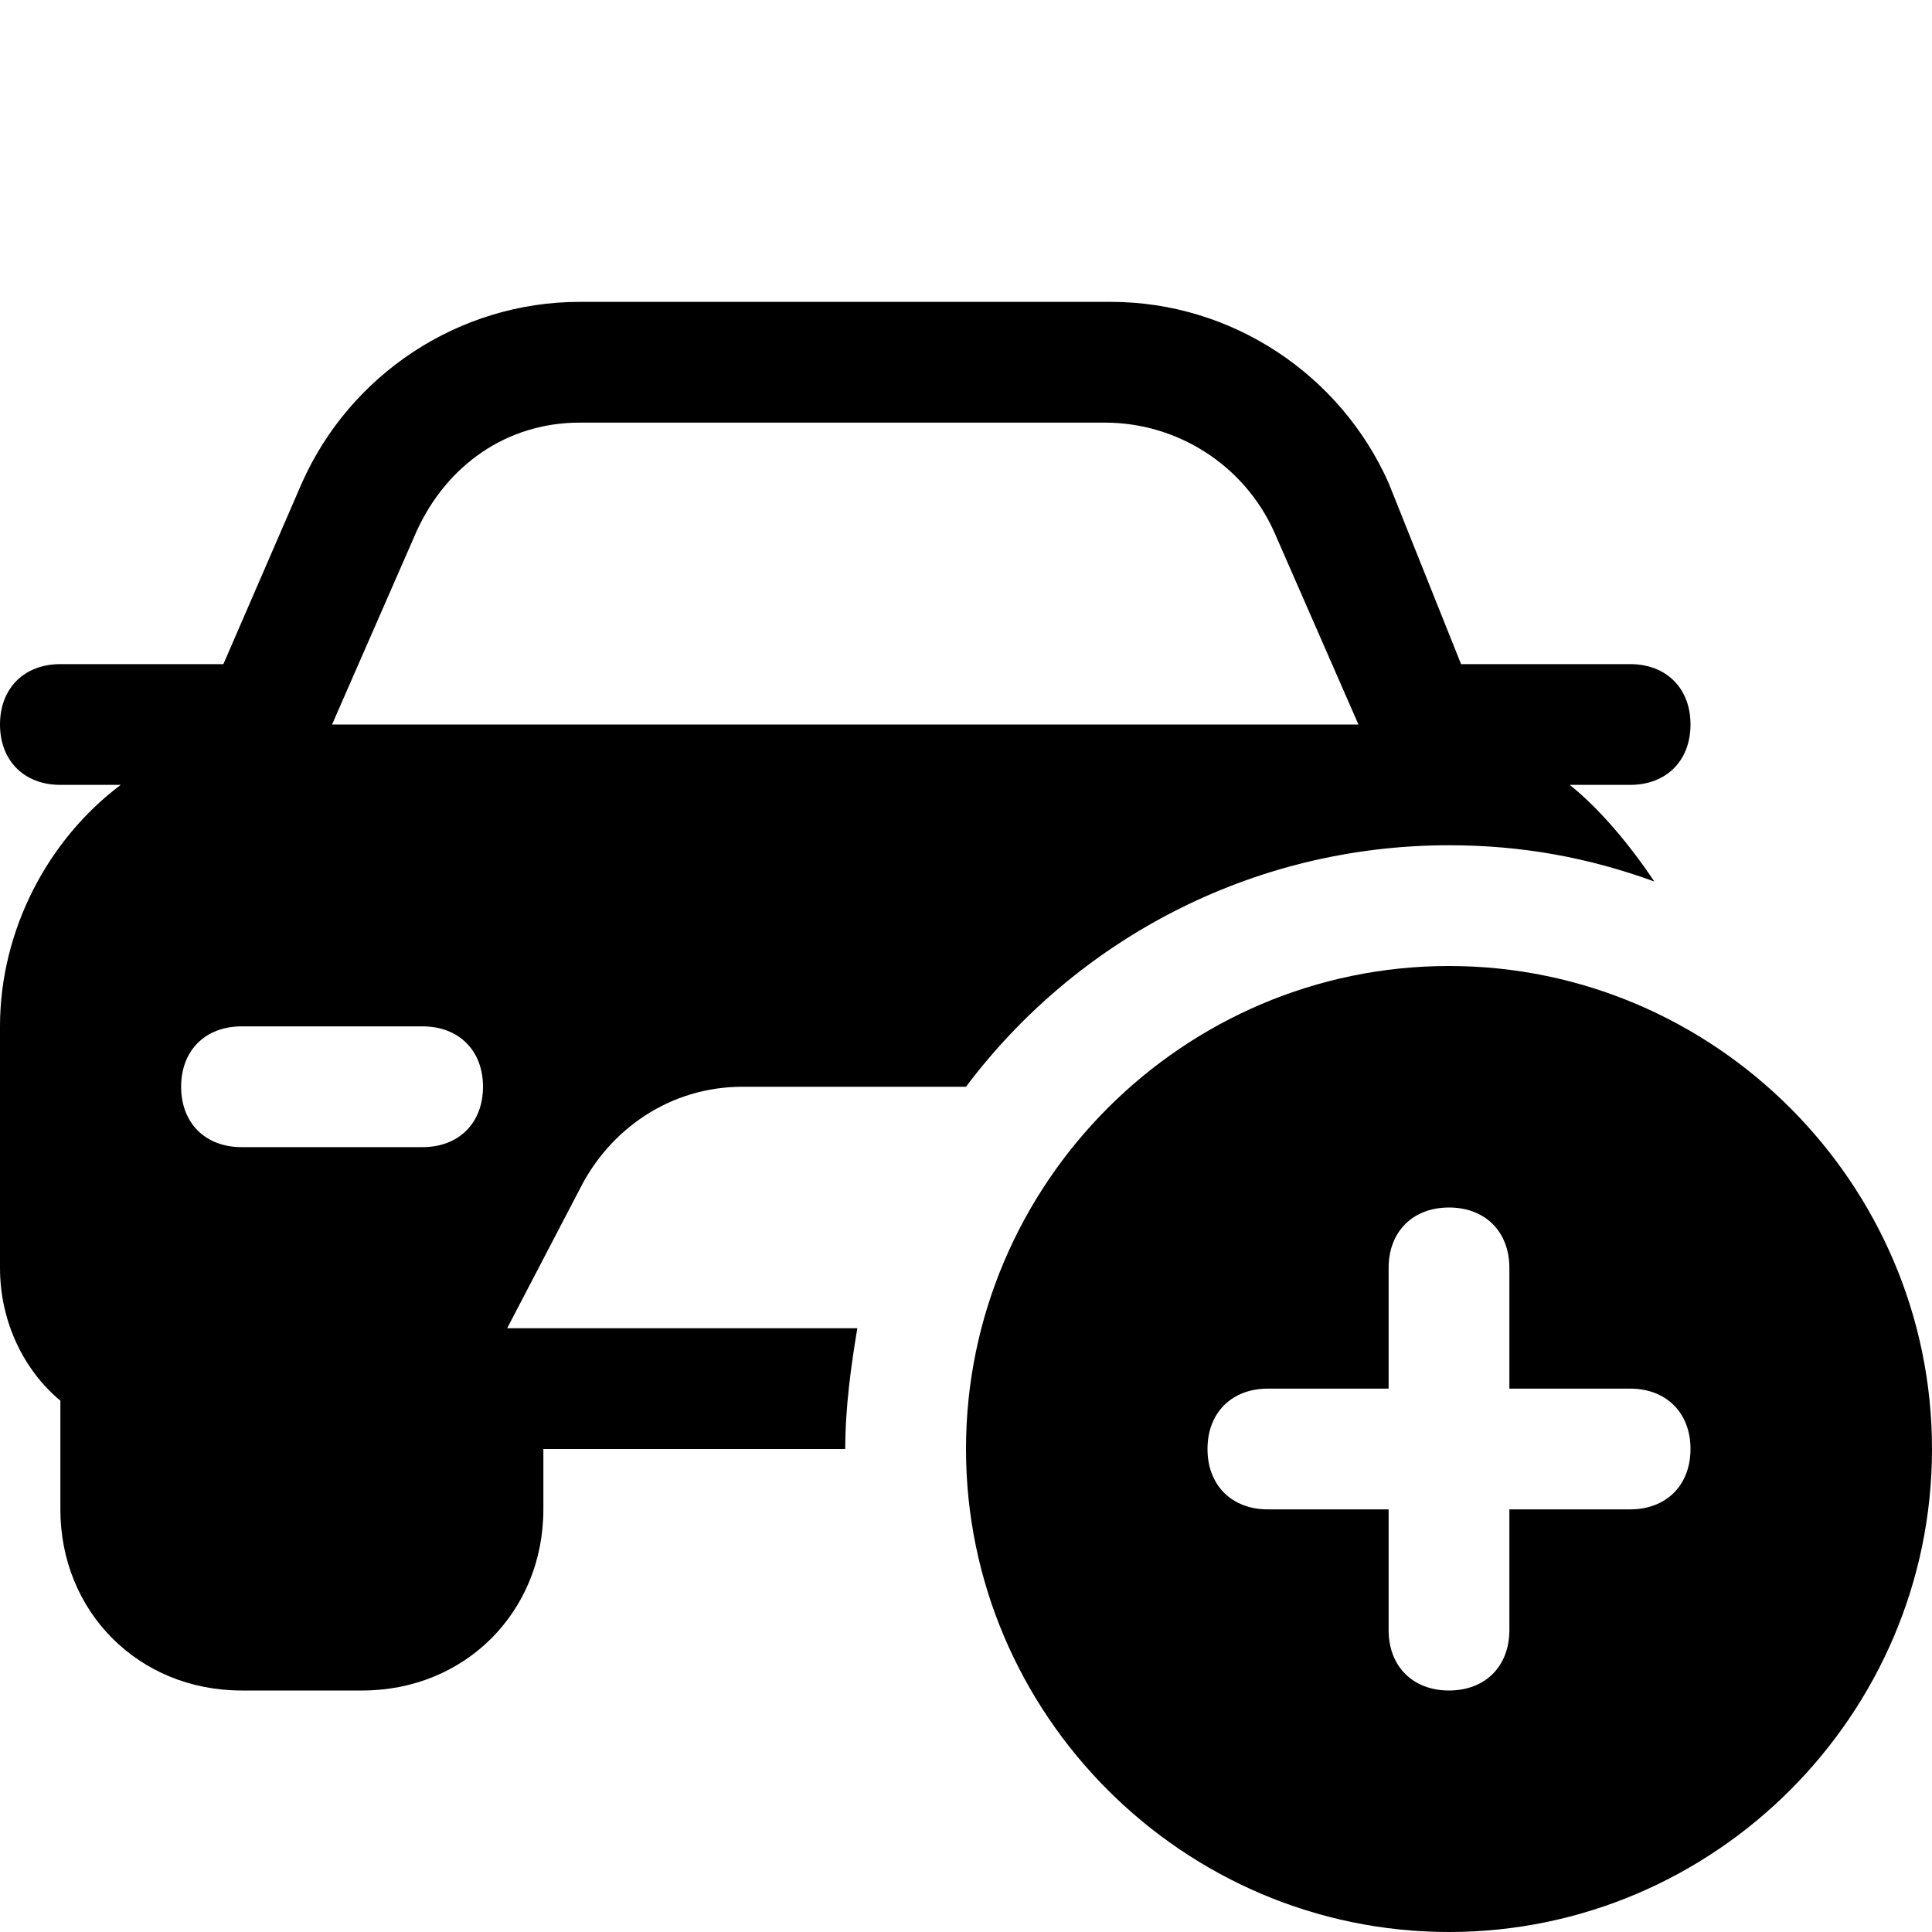
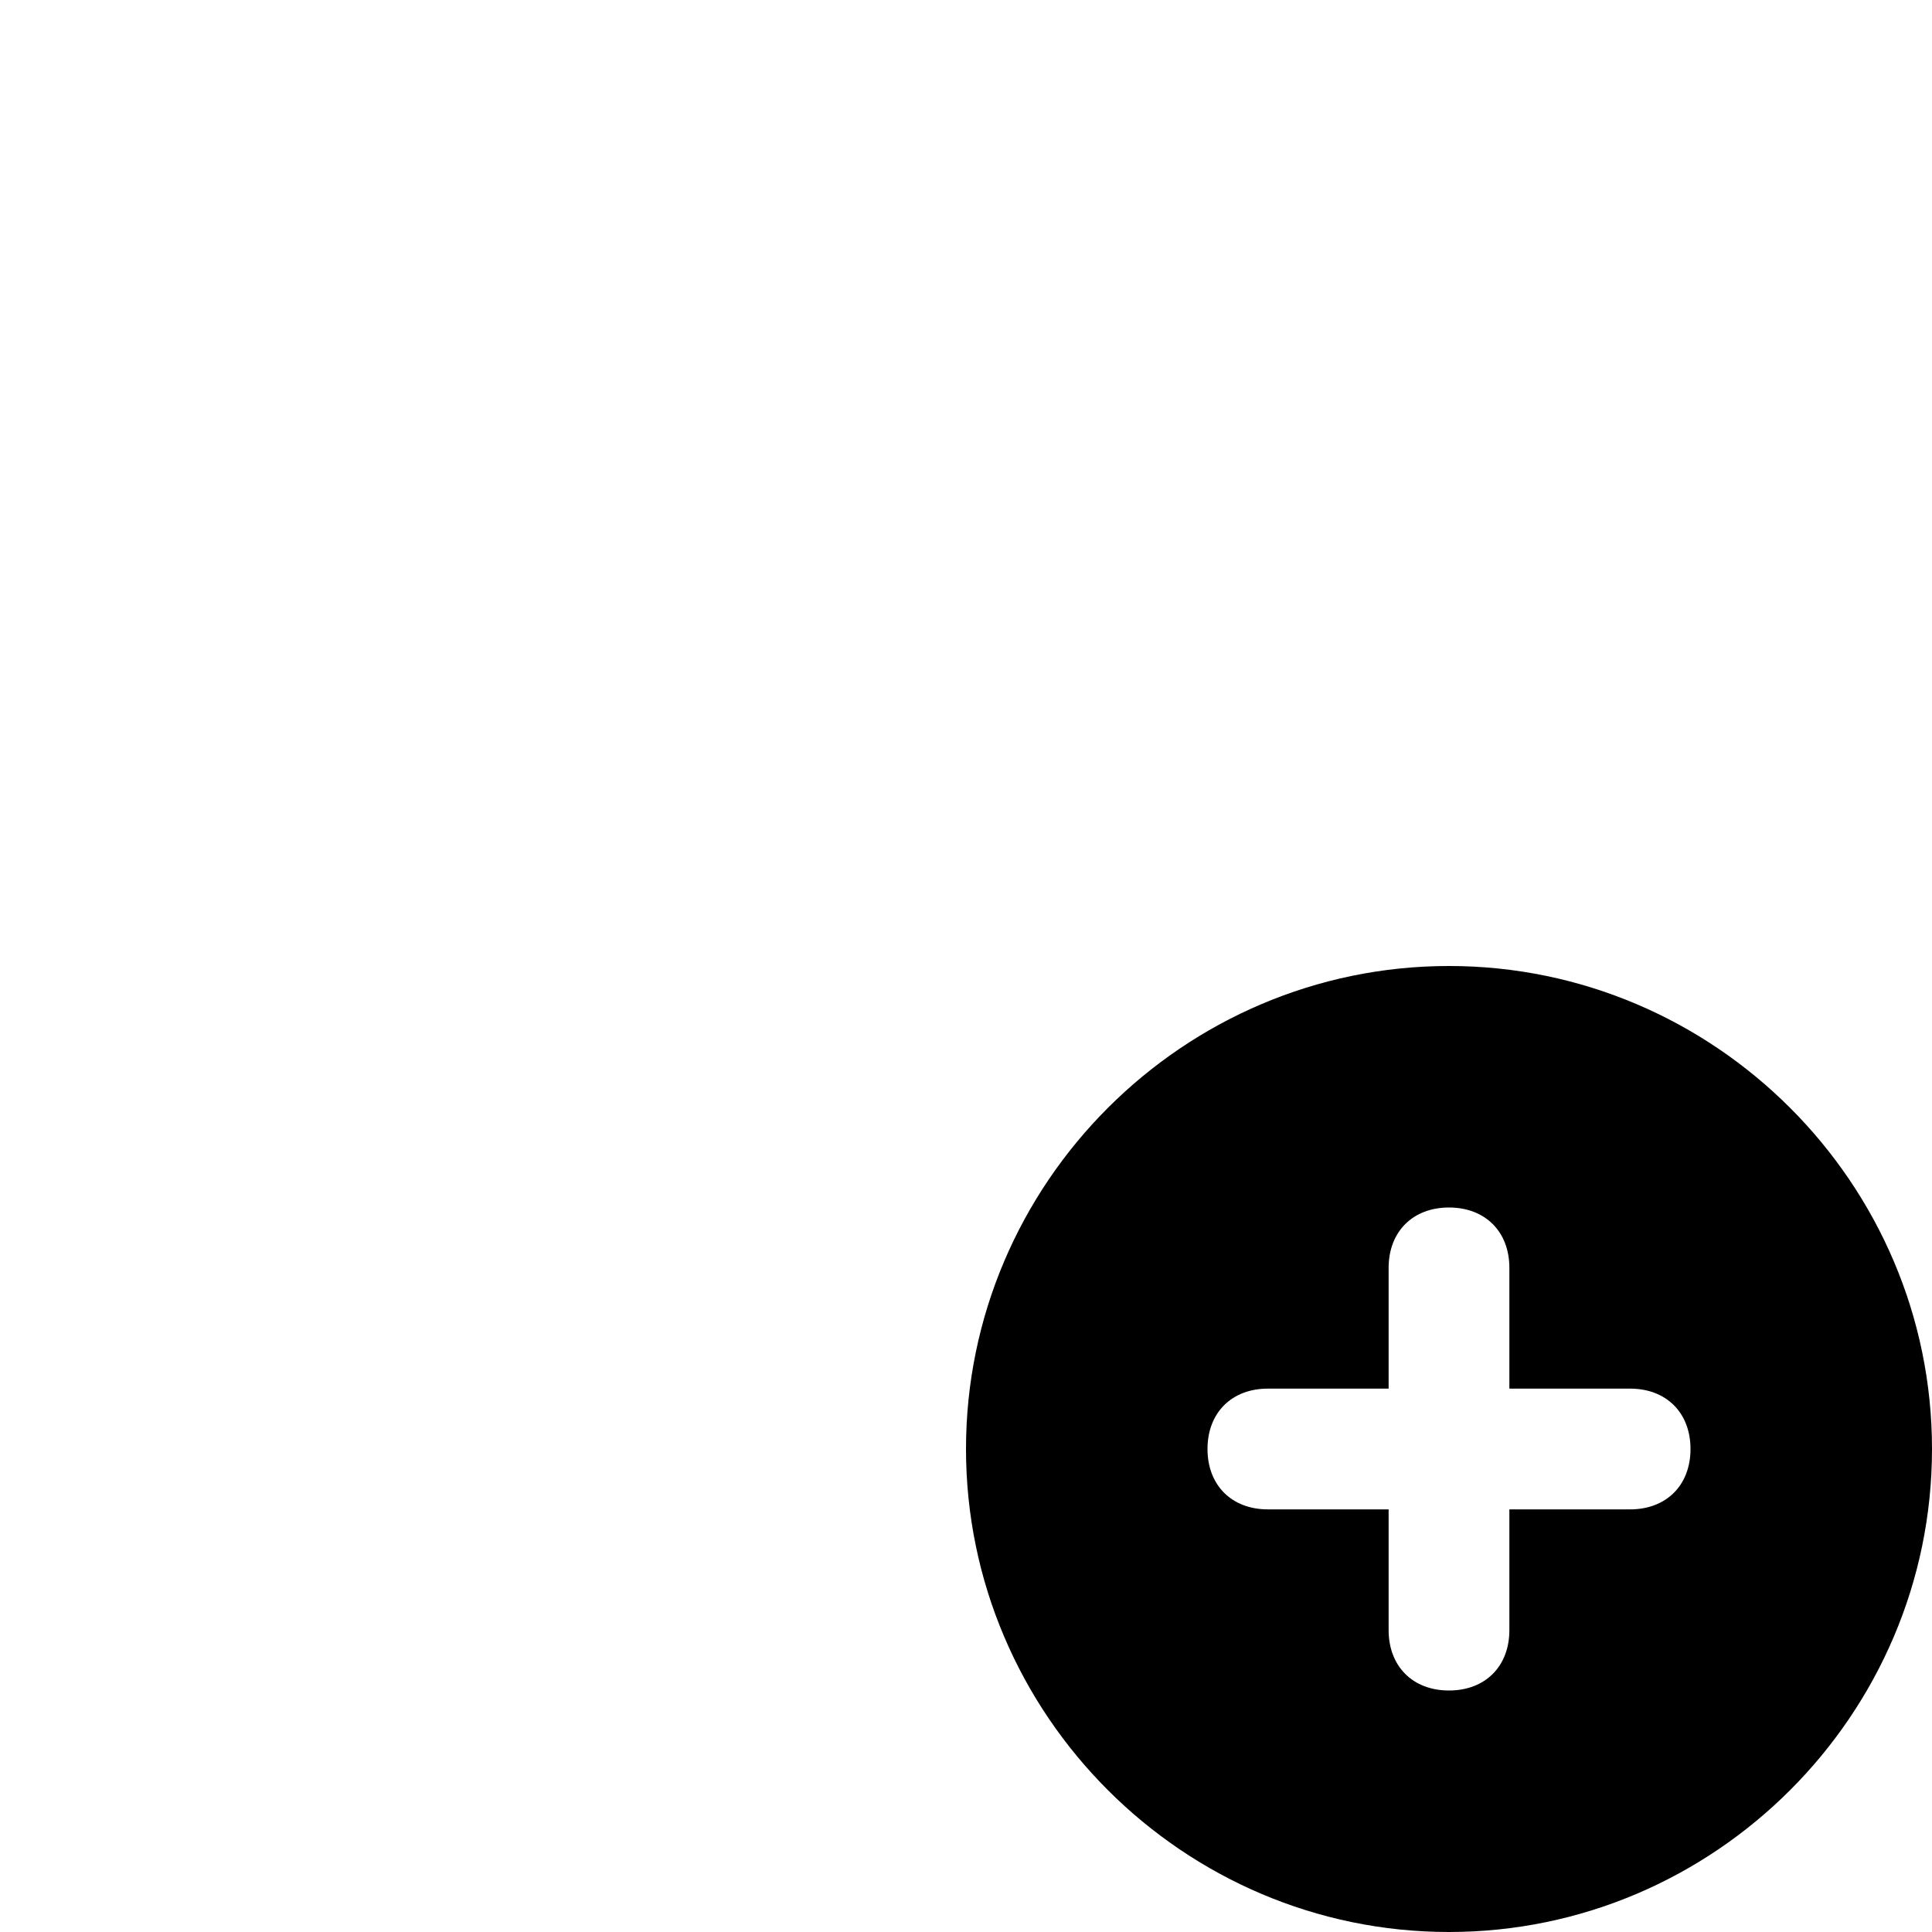
<svg xmlns="http://www.w3.org/2000/svg" fill="#000000" height="800px" width="800px" version="1.1" id="Icons" viewBox="0 0 32 32" xml:space="preserve">
  <path d="M24,16c-4.4,0-8,3.6-8,8s3.6,8,8,8s8-3.6,8-8S28.4,16,24,16z M27,25h-2v2c0,0.6-0.4,1-1,1s-1-0.4-1-1v-2h-2  c-0.6,0-1-0.4-1-1s0.4-1,1-1h2v-2c0-0.6,0.4-1,1-1s1,0.4,1,1v2h2c0.6,0,1,0.4,1,1S27.6,25,27,25z" />
-   <path d="M8.4,22l1.2-2.3c0.5-1,1.5-1.7,2.7-1.7h3.5c0.1,0,0.2,0,0.2,0c1.8-2.4,4.7-4,8-4c1.2,0,2.3,0.2,3.4,0.6  C27,14,26.5,13.4,26,13h1c0.6,0,1-0.4,1-1s-0.4-1-1-1h-2.8L23,8c-0.8-1.8-2.6-3-4.6-3H9.6C7.6,5,5.8,6.2,5,8l-1.3,3H1  c-0.6,0-1,0.4-1,1s0.4,1,1,1h1c-1.2,0.9-2,2.4-2,4v4c0,0.9,0.4,1.7,1,2.2V25c0,1.7,1.3,3,3,3h2c1.7,0,3-1.3,3-3v-1h5  c0-0.7,0.1-1.4,0.2-2H8.4z M7,19H4c-0.6,0-1-0.4-1-1s0.4-1,1-1h3c0.6,0,1,0.4,1,1S7.6,19,7,19z M5.5,12l1.4-3.2C7.4,7.7,8.4,7,9.6,7  h8.7c1.2,0,2.3,0.7,2.8,1.8l1.4,3.2H5.5z" />
</svg>